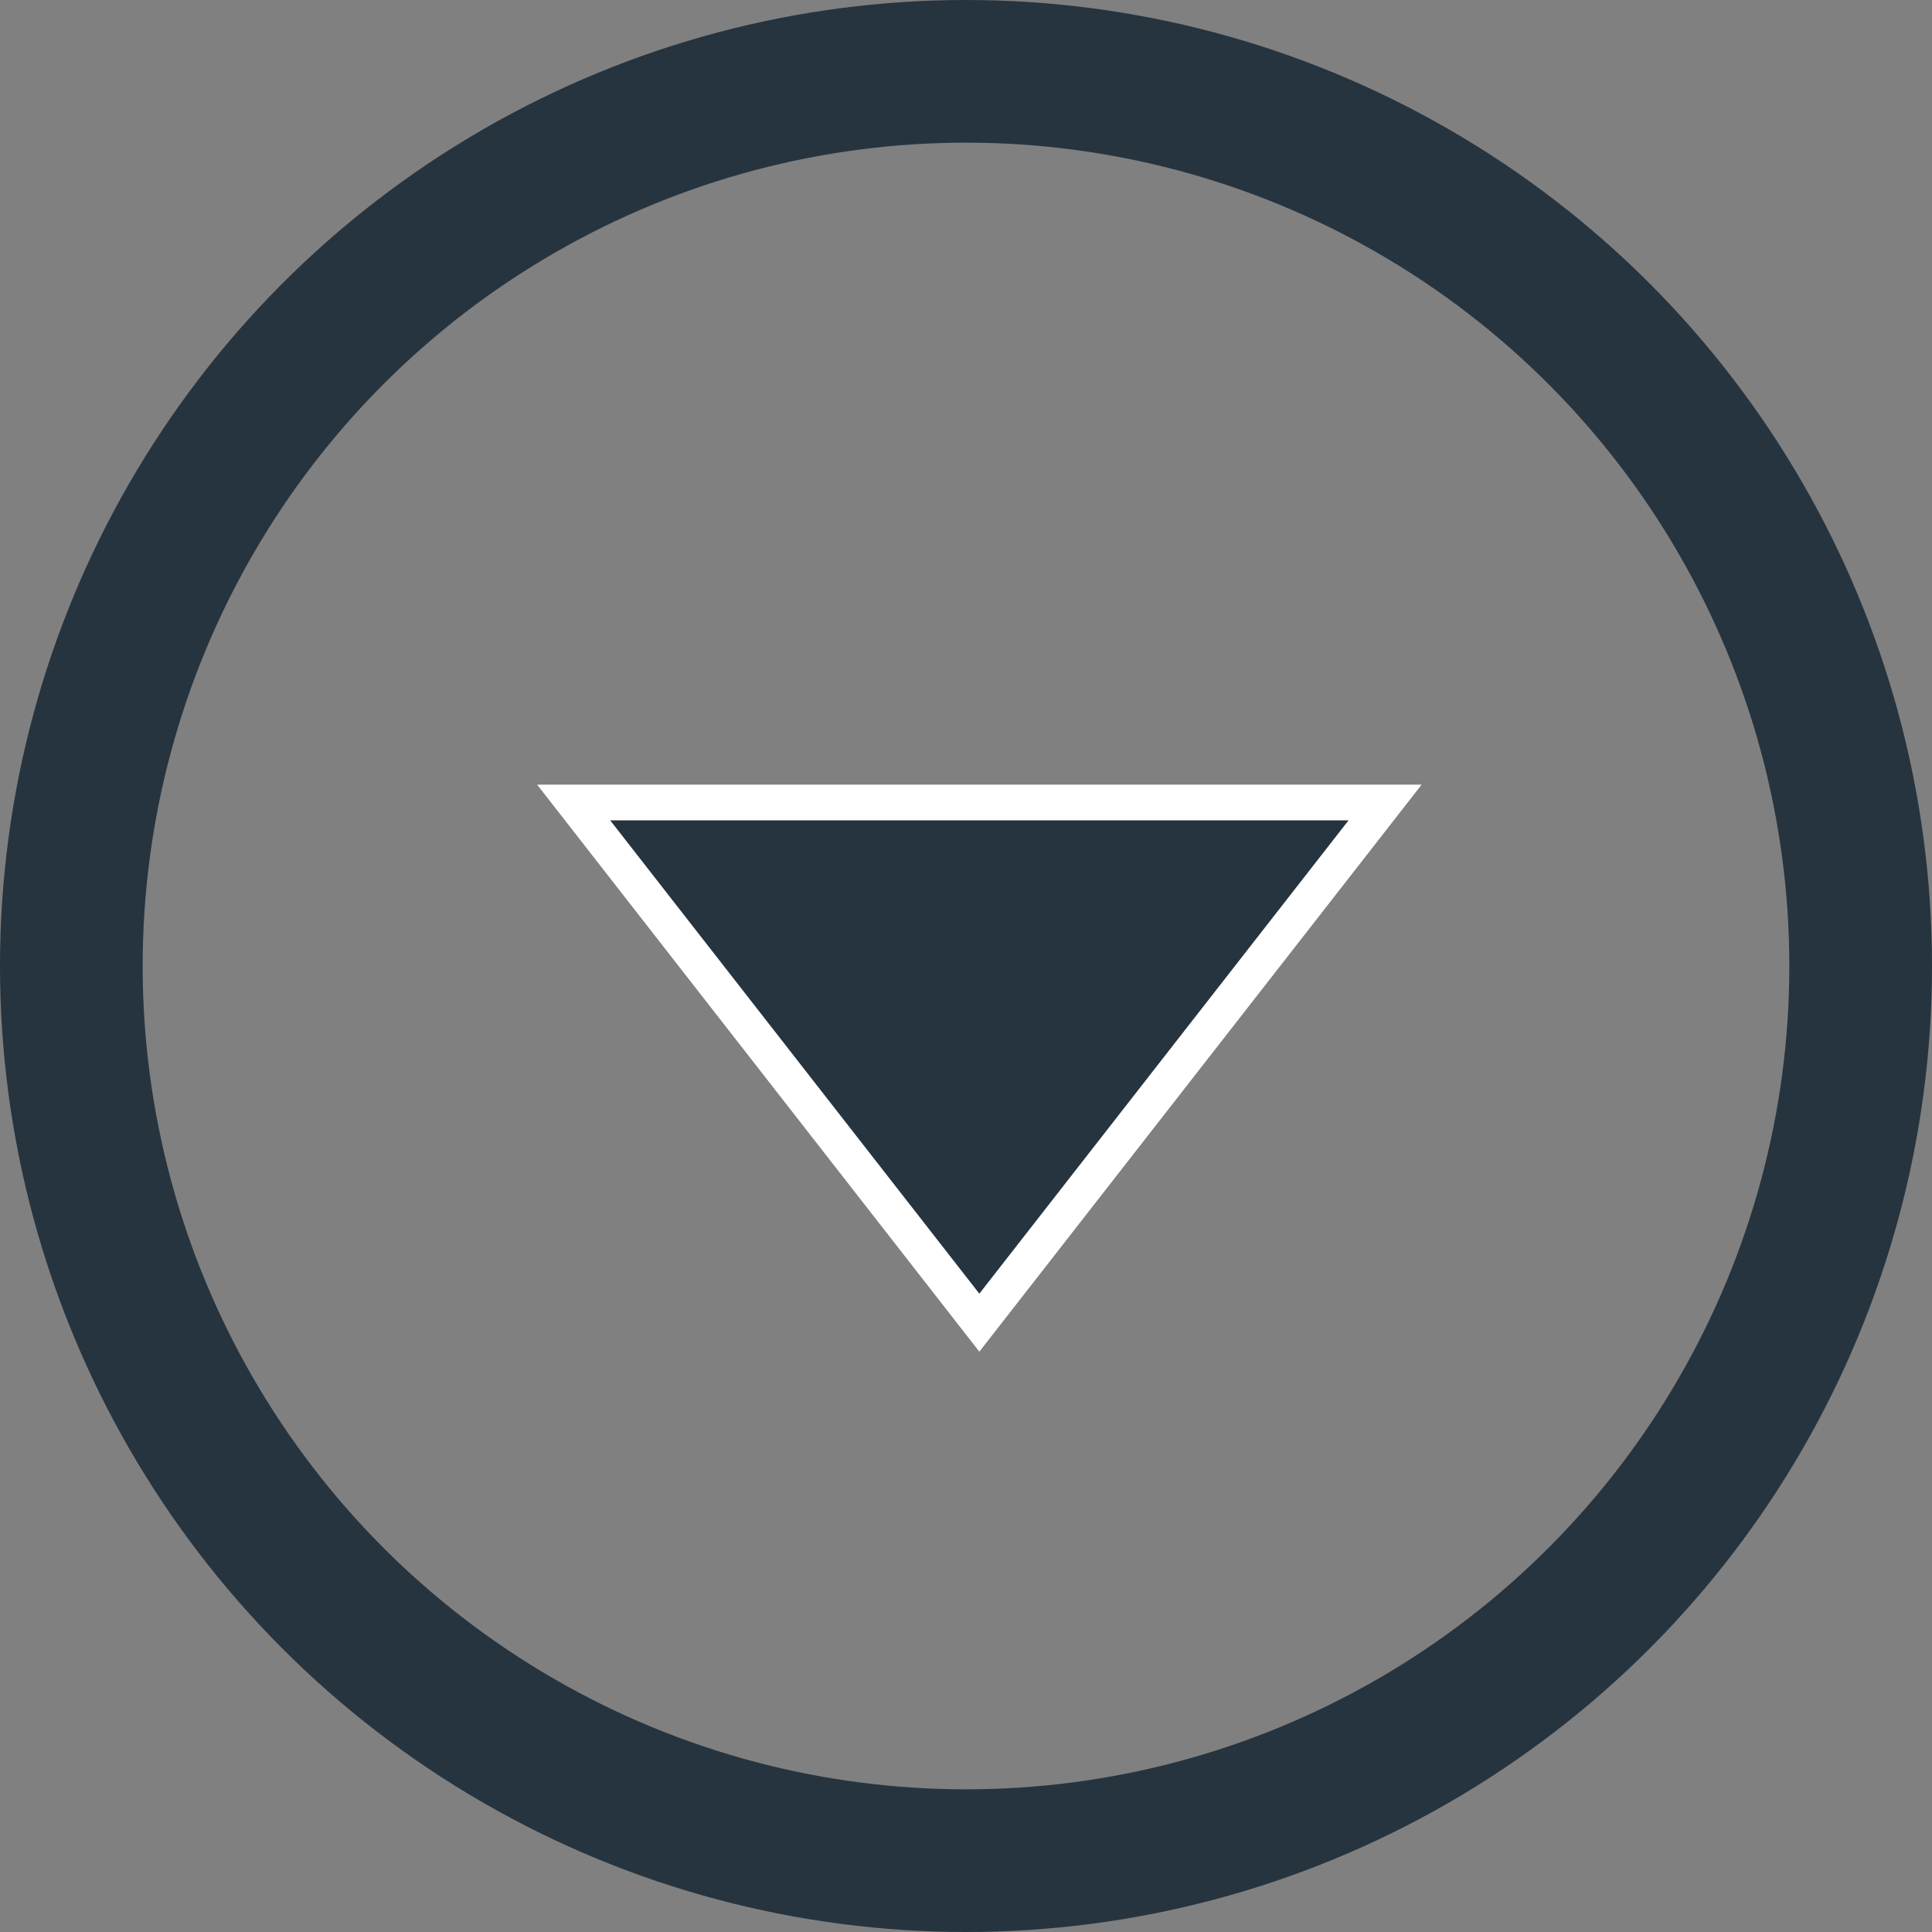
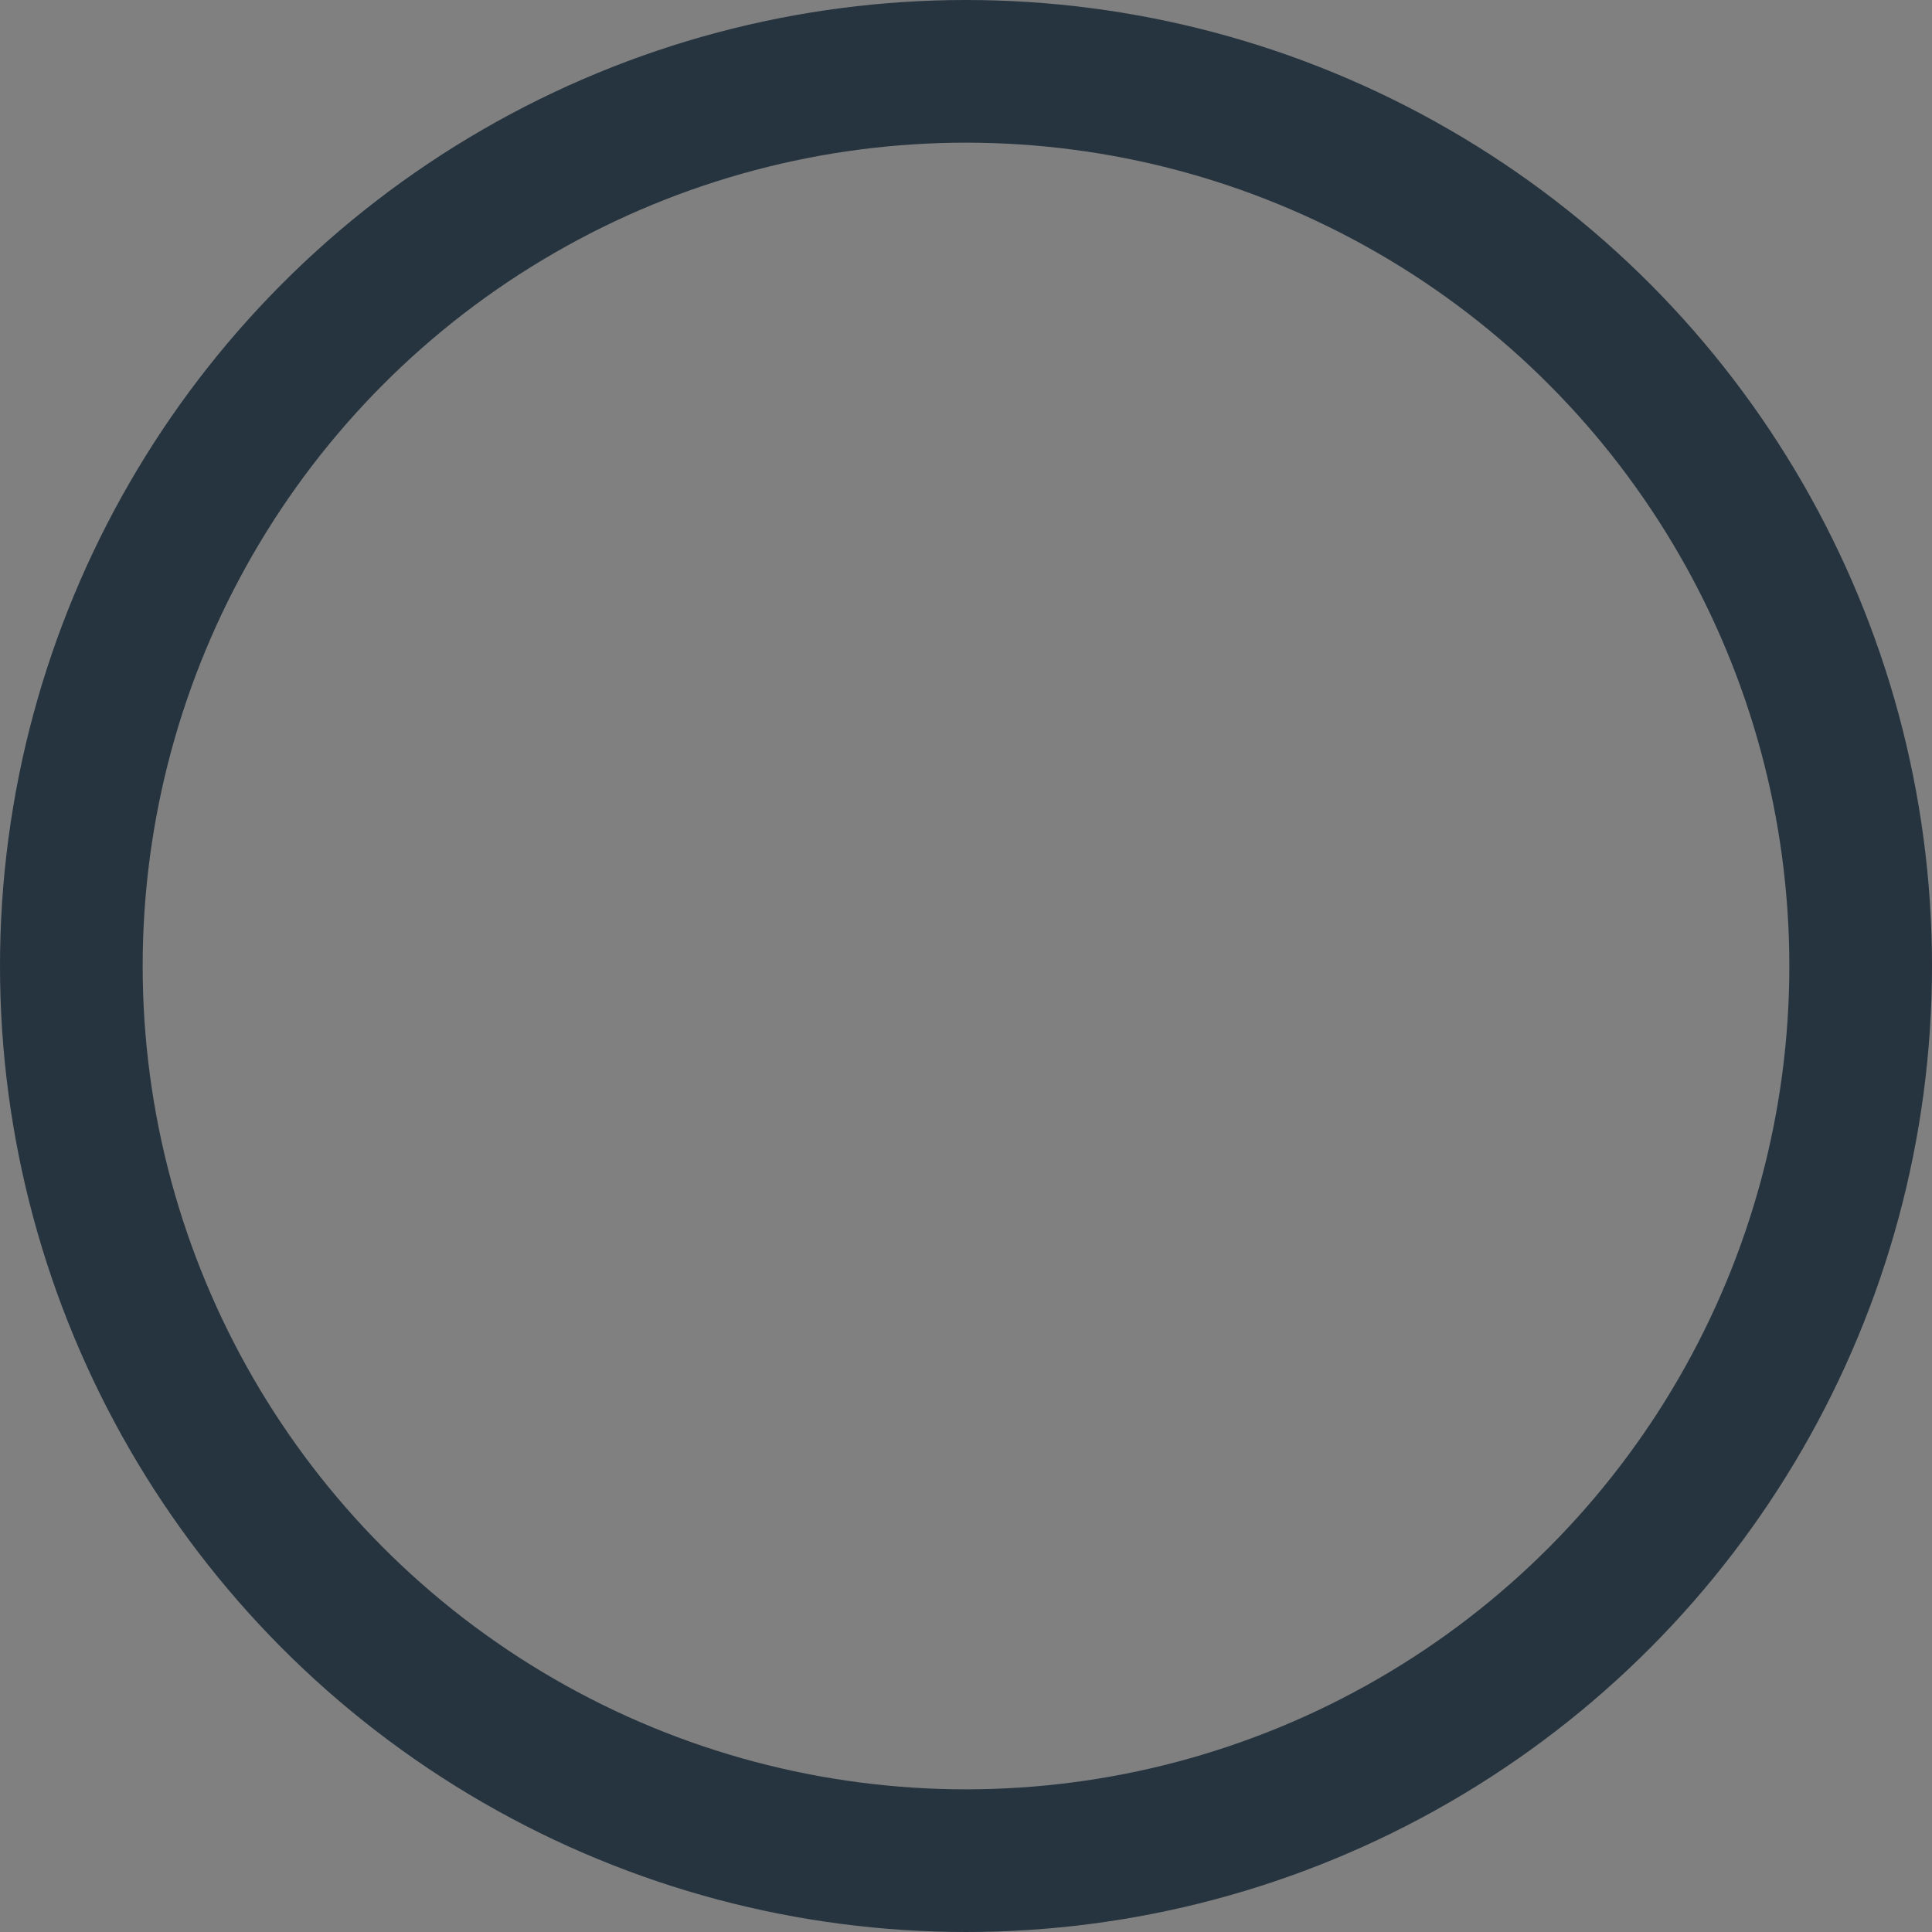
<svg xmlns="http://www.w3.org/2000/svg" version="1.1" x="0px" y="0px" width="27.084px" height="27.084px" viewBox="0 0 27.084 27.084" enable-background="new 0 0 27.084 27.084" xml:space="preserve">
  <rect x="0" y="0" width="27.084" height="27.084" fill="#808080" stroke="none" />
  <g id="Layer_2">
    <circle fill="none" stroke="#26343F" stroke-width="2" stroke-miterlimit="10" cx="13.542" cy="13.542" r="12.542" />
  </g>
  <g id="Layer_3">
-     <polygon fill="#26343F" stroke="#FFFFFF" stroke-width="0.5" stroke-miterlimit="10" points="8.042,11.25 19.417,11.25    13.729,18.542  " />
-   </g>
+     </g>
</svg>